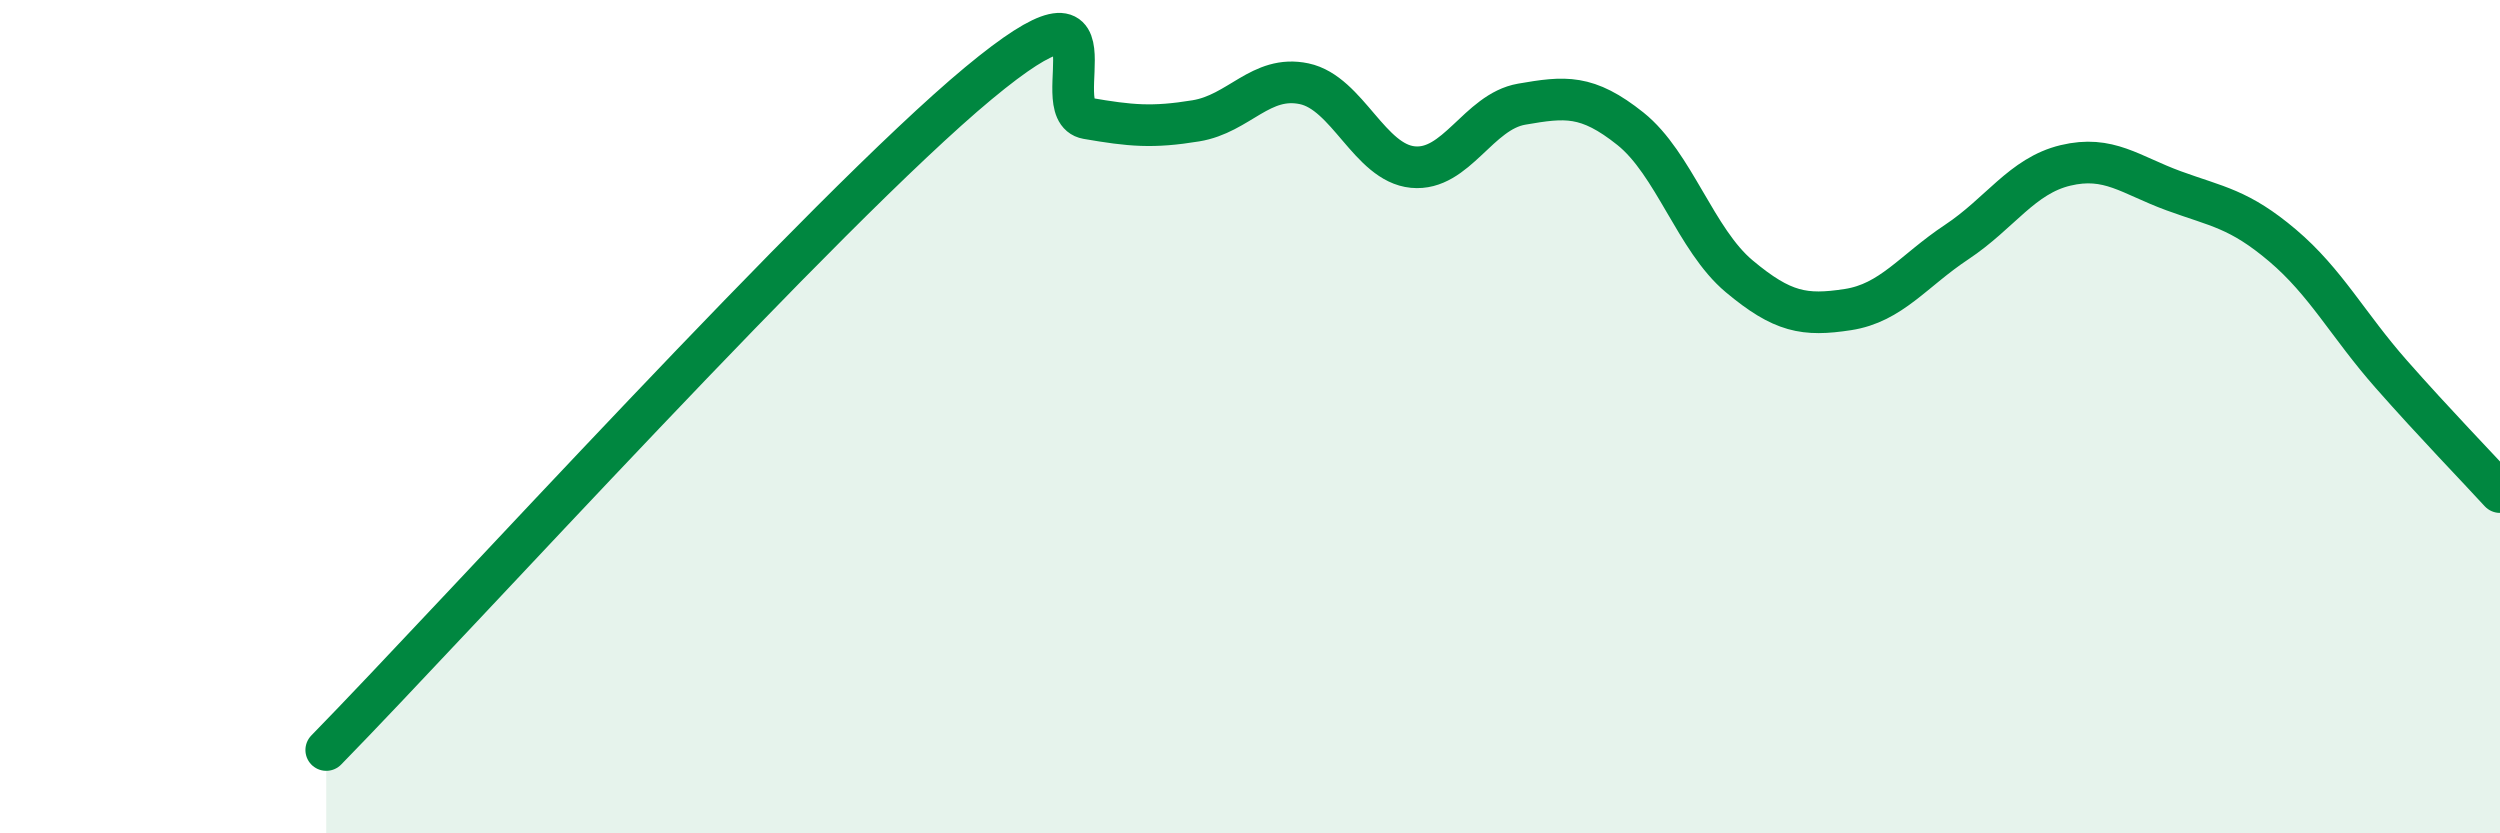
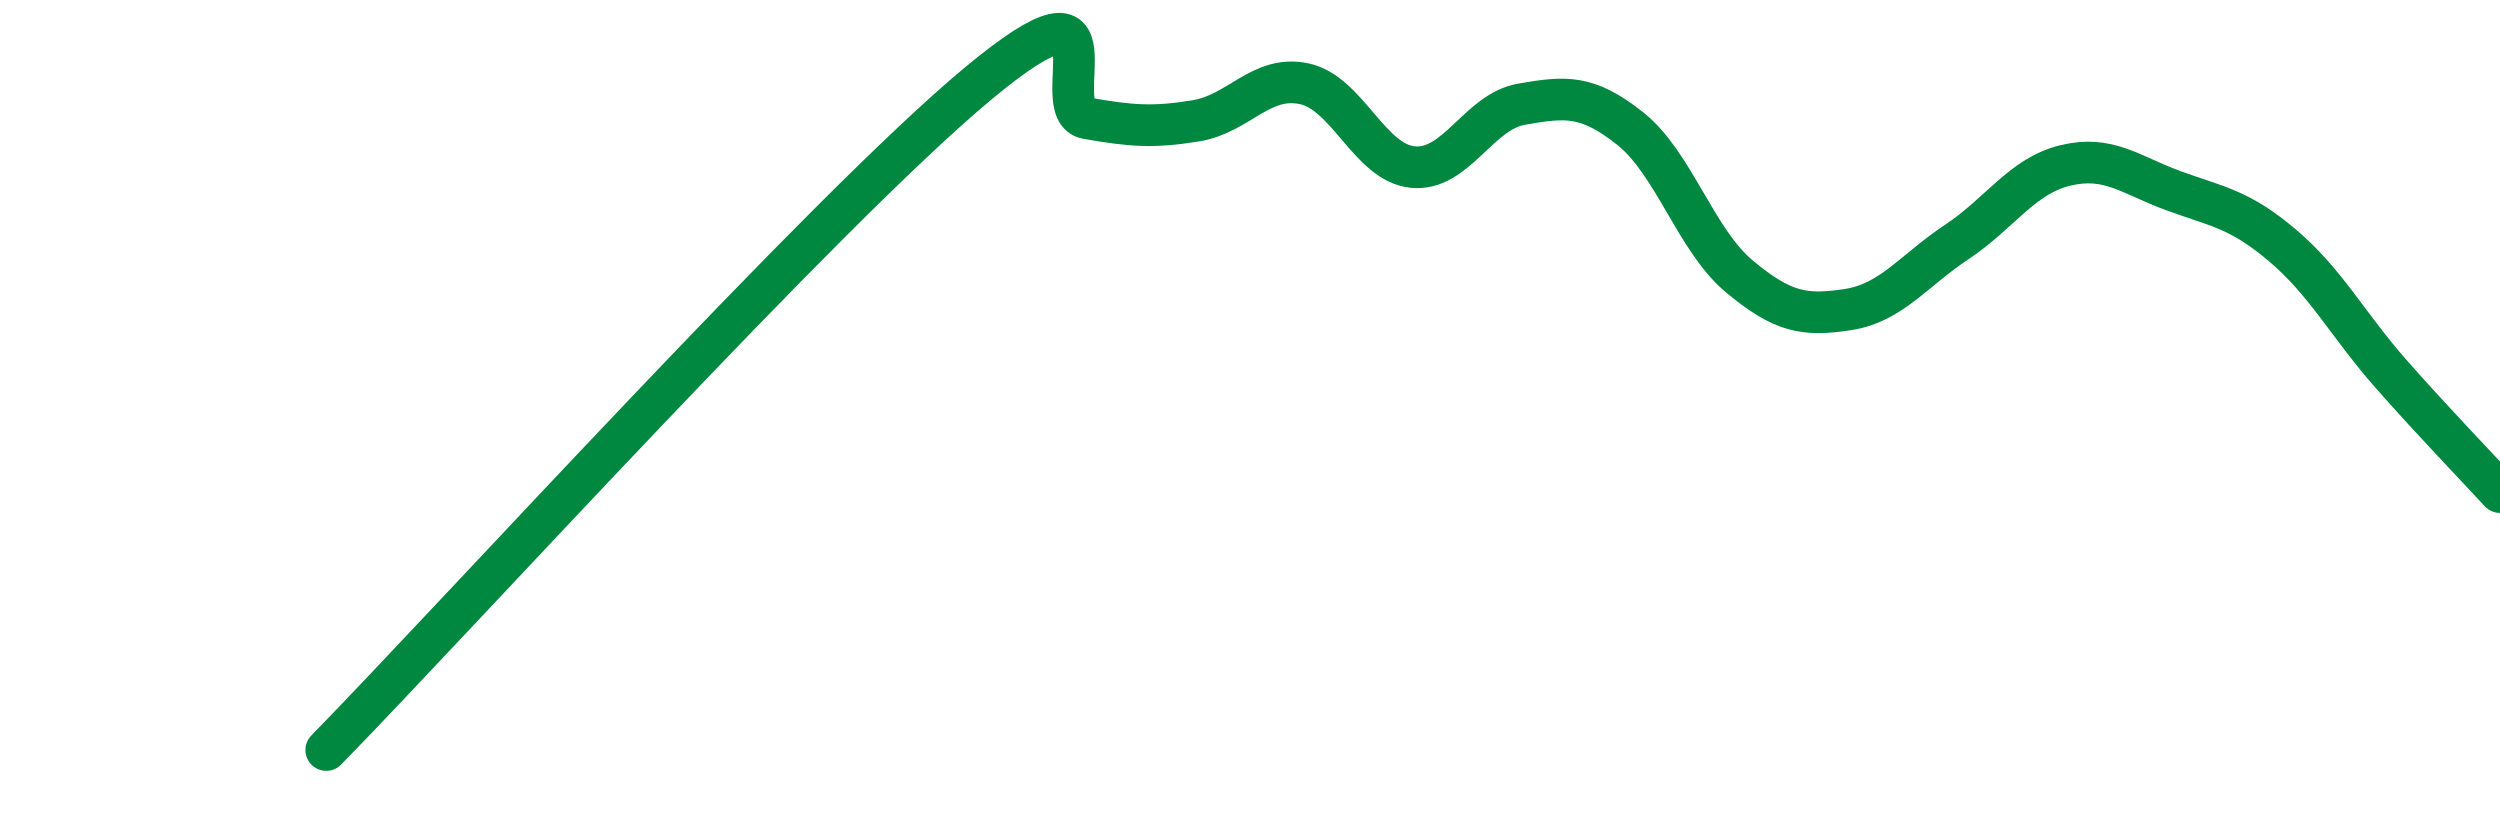
<svg xmlns="http://www.w3.org/2000/svg" width="60" height="20" viewBox="0 0 60 20">
-   <path d="M 7.83,18 C 10.96,14.8 19.83,5.03 23.48,2 C 27.13,-1.03 25.05,2.66 26.09,2.84 C 27.13,3.02 27.66,3.07 28.7,2.9 C 29.74,2.73 30.26,1.79 31.3,2.01 C 32.34,2.23 32.87,3.91 33.91,4.01 C 34.95,4.11 35.48,2.68 36.52,2.5 C 37.56,2.32 38.09,2.26 39.13,3.09 C 40.17,3.92 40.7,5.76 41.74,6.63 C 42.78,7.5 43.31,7.59 44.35,7.43 C 45.39,7.27 45.92,6.5 46.96,5.81 C 48,5.12 48.53,4.22 49.57,3.97 C 50.61,3.72 51.13,4.2 52.17,4.58 C 53.21,4.96 53.74,5.01 54.78,5.89 C 55.82,6.77 56.35,7.8 57.39,8.98 C 58.43,10.16 59.48,11.24 60,11.81L60 20L7.83 20Z" fill="#008740" opacity="0.1" stroke-linecap="round" stroke-linejoin="round" />
  <path d="M 7.83,18 C 10.96,14.8 19.83,5.03 23.48,2 C 27.13,-1.03 25.05,2.66 26.09,2.84 C 27.13,3.02 27.66,3.07 28.7,2.9 C 29.74,2.73 30.26,1.79 31.3,2.01 C 32.34,2.23 32.87,3.91 33.91,4.01 C 34.95,4.11 35.48,2.68 36.52,2.5 C 37.56,2.32 38.09,2.26 39.13,3.09 C 40.17,3.92 40.7,5.76 41.74,6.63 C 42.78,7.5 43.31,7.59 44.35,7.43 C 45.39,7.27 45.92,6.5 46.96,5.81 C 48,5.12 48.53,4.22 49.57,3.97 C 50.61,3.72 51.13,4.2 52.17,4.58 C 53.21,4.96 53.74,5.01 54.78,5.89 C 55.82,6.77 56.35,7.8 57.39,8.98 C 58.43,10.16 59.48,11.24 60,11.81" stroke="#008740" stroke-width="1" fill="none" stroke-linecap="round" stroke-linejoin="round" />
</svg>